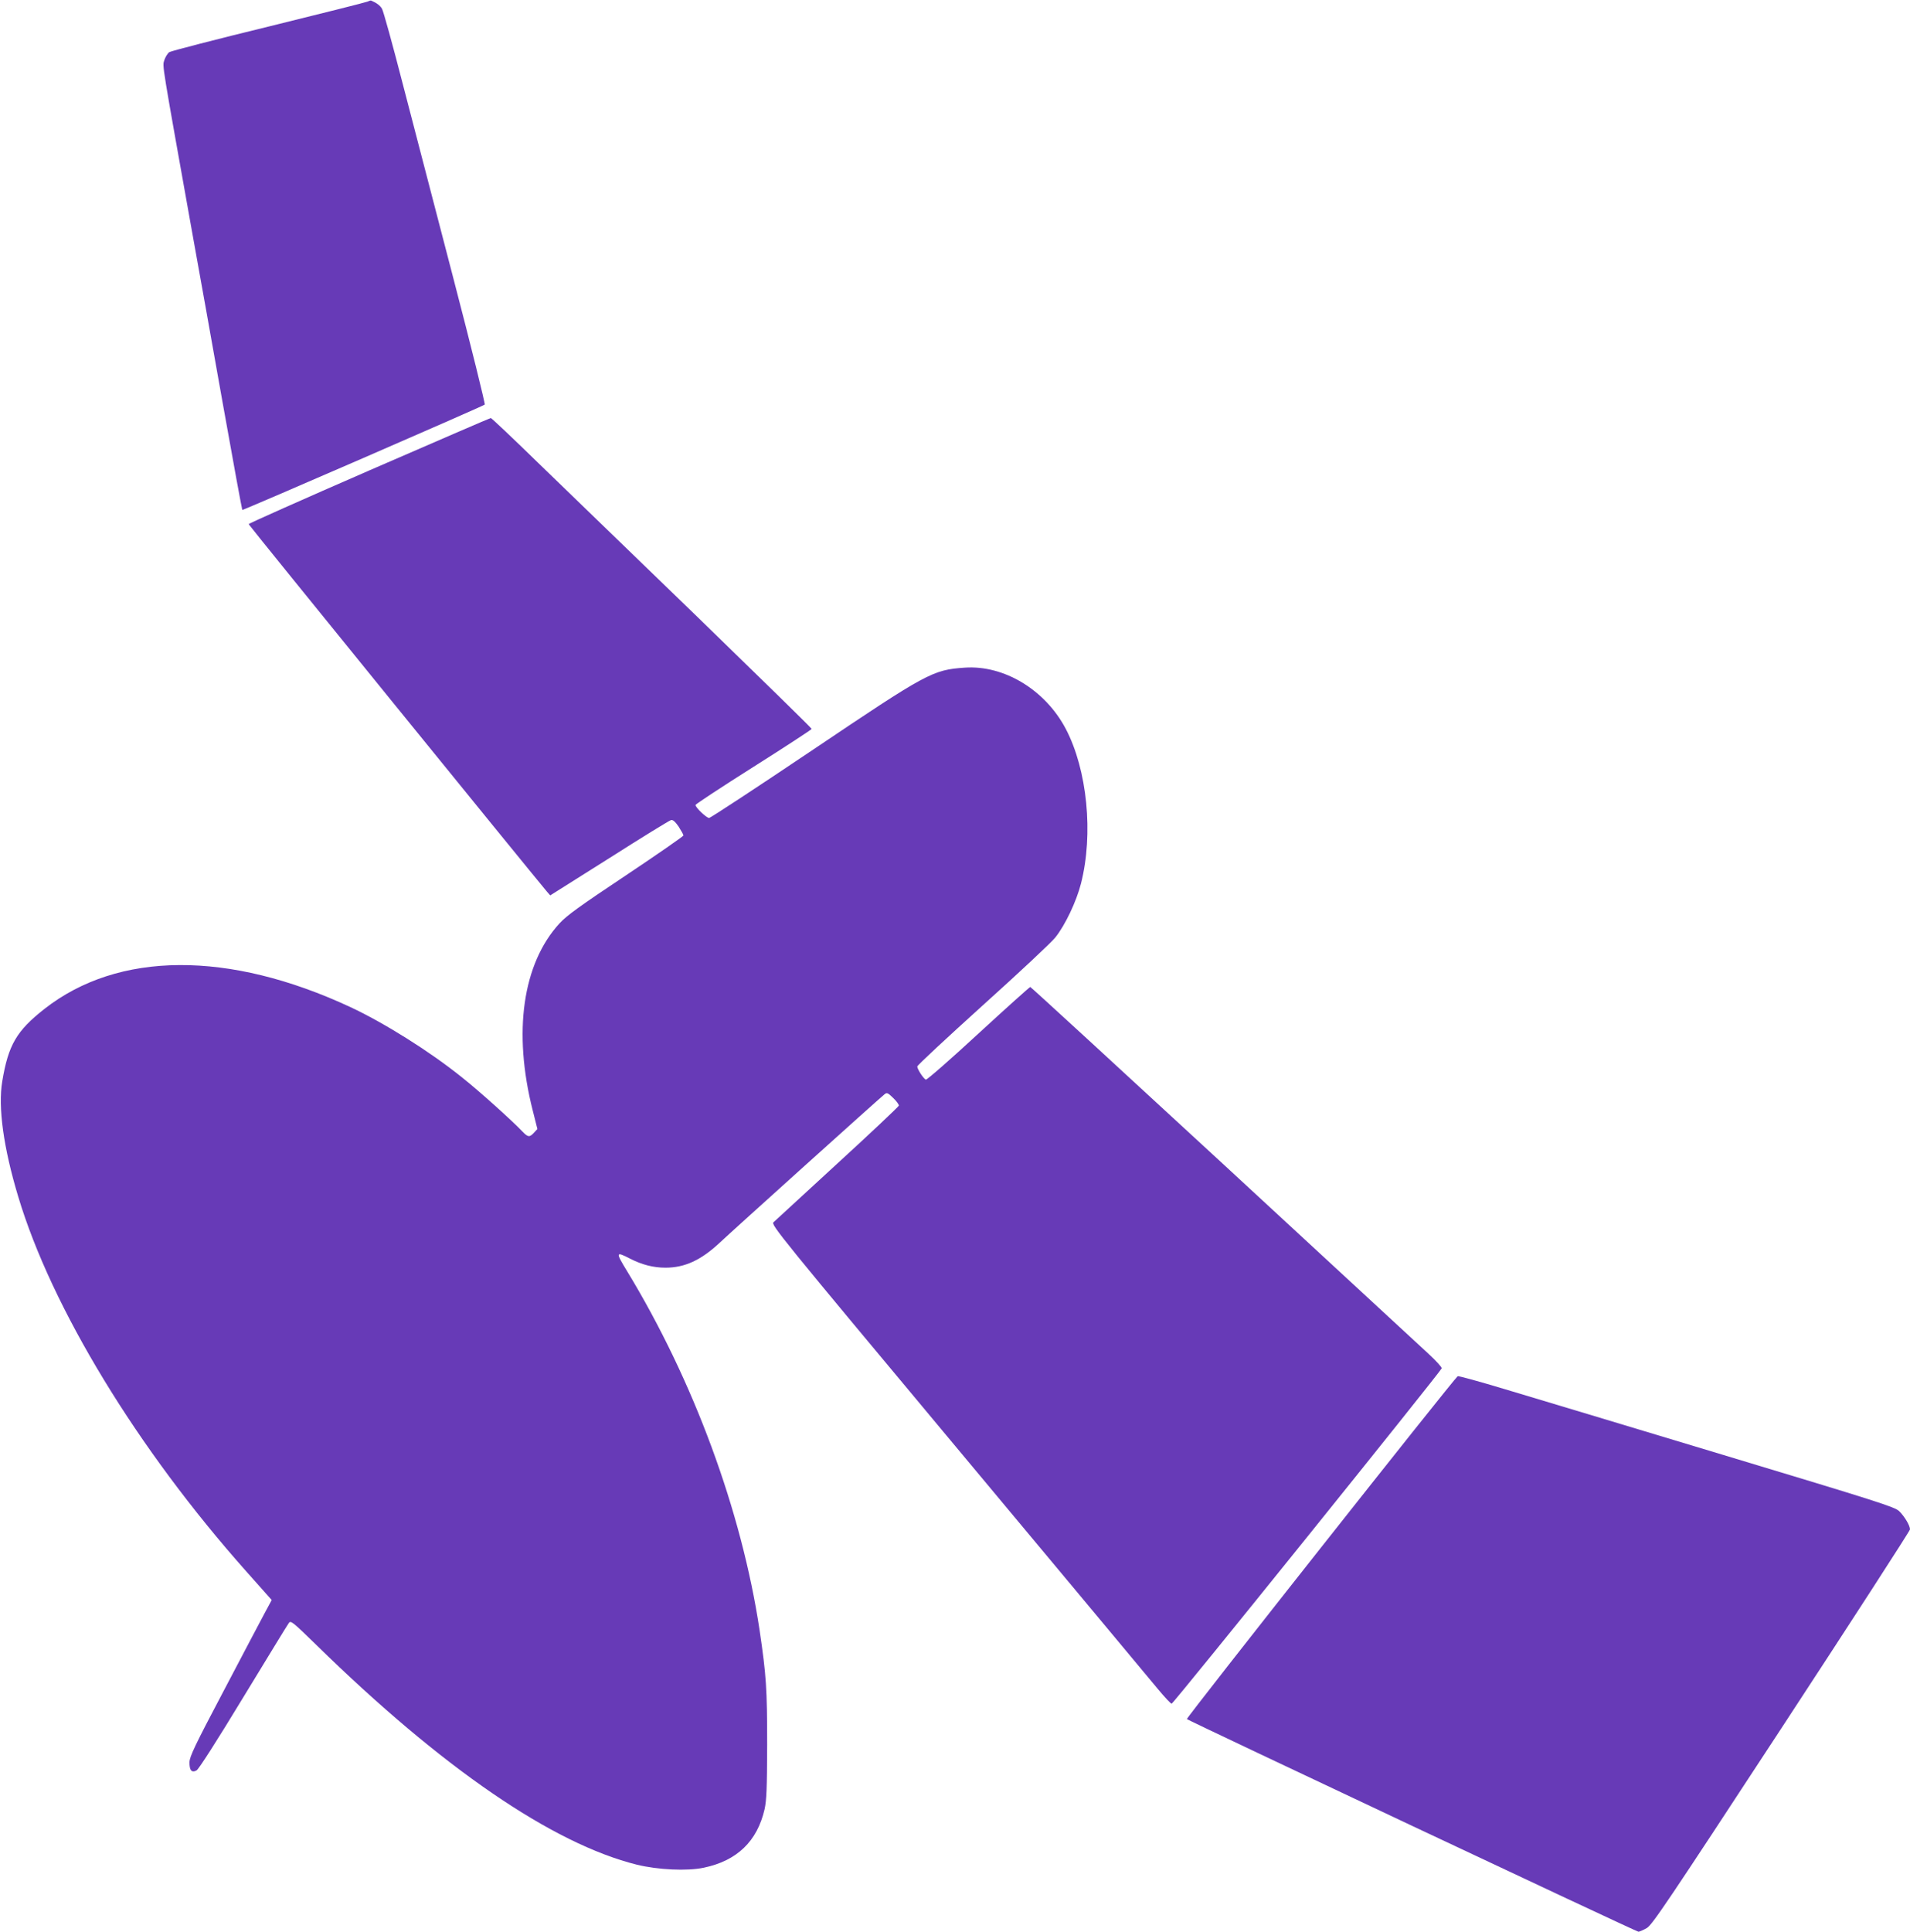
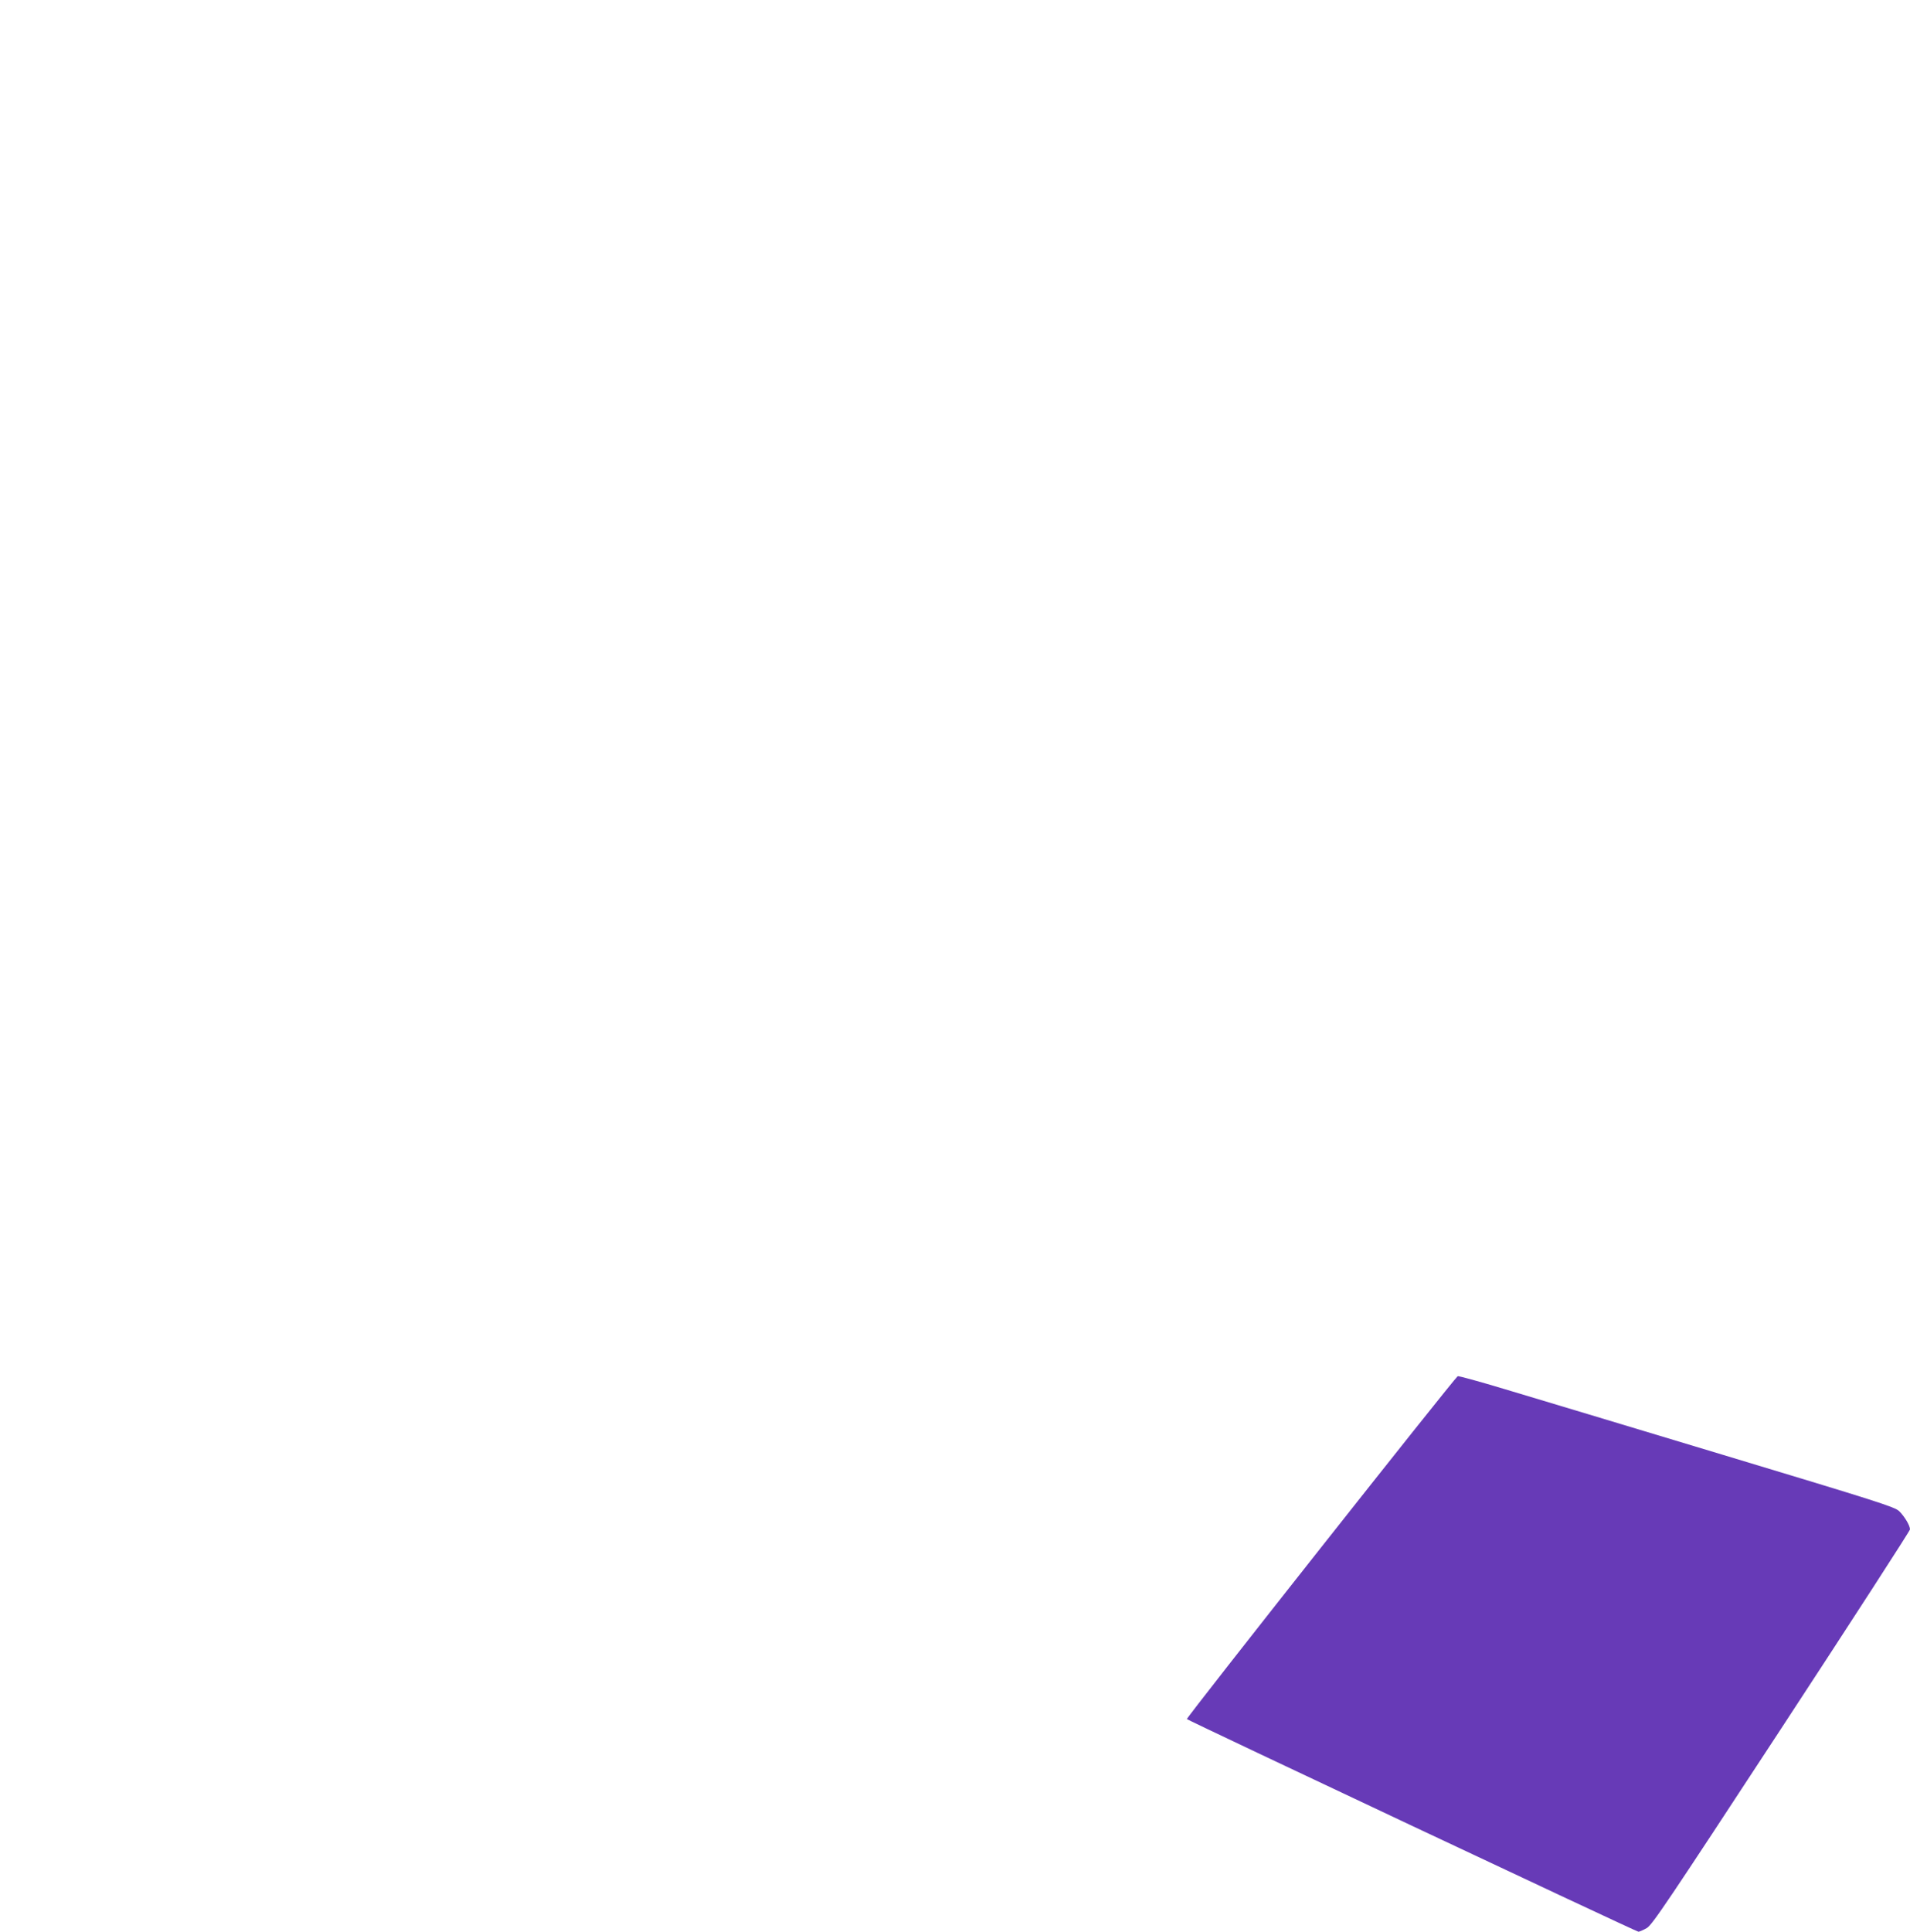
<svg xmlns="http://www.w3.org/2000/svg" version="1.0" width="1266pt" height="1280pt" viewBox="0 0 1266 1280" preserveAspectRatio="xMidYMid meet">
  <g transform="translate(0,1280) scale(0.1,-0.1)" fill="#673ab7" stroke="none">
-     <path d="M2435 12789 c-11 -5 -306 -79 -655 -165 -349 -85 -645 -162 -657 -169 -12 -8 -27 -33 -34 -54 -13 -43 -20 4 191 -1176 39 -214 127 -707 196 -1095 69 -388 128 -707 130 -709 4 -4 1595 687 1607 698 4 4 -89 381 -208 837 -119 456 -270 1038 -337 1294 -66 256 -127 477 -136 492 -13 22 -36 39 -72 54 -3 2 -14 -2 -25 -7z" />
-     <path d="M2446 9682 c-439 -191 -798 -351 -798 -355 0 -6 1870 -2308 1978 -2436 l21 -24 392 247 c215 137 399 250 409 252 12 3 27 -10 50 -43 17 -27 32 -53 32 -59 0 -5 -171 -124 -381 -264 -309 -206 -391 -265 -441 -319 -244 -267 -309 -719 -177 -1239 l31 -123 -23 -25 c-29 -31 -39 -30 -75 7 -68 72 -288 270 -403 361 -214 172 -514 360 -739 465 -806 375 -1538 371 -2027 -12 -185 -145 -240 -239 -280 -480 -29 -171 8 -440 106 -765 222 -738 789 -1670 1511 -2482 l169 -190 -49 -91 c-27 -51 -150 -283 -272 -516 -187 -354 -223 -430 -224 -467 -1 -54 14 -73 47 -55 14 8 133 193 310 485 158 259 293 481 301 491 13 19 24 10 183 -145 834 -816 1566 -1317 2125 -1456 140 -34 332 -43 442 -20 221 46 355 175 404 388 13 61 16 133 17 428 0 371 -6 458 -50 757 -119 791 -438 1656 -879 2381 -77 126 -75 131 20 82 78 -40 154 -60 235 -60 128 0 236 50 359 165 76 72 1060 958 1093 984 16 13 22 10 58 -25 22 -21 38 -44 37 -50 -2 -7 -185 -180 -408 -384 -223 -205 -413 -380 -423 -389 -17 -17 35 -82 1225 -1507 684 -819 1279 -1533 1323 -1586 44 -53 85 -97 91 -97 11 -1 1780 2196 1790 2222 2 7 -37 50 -88 97 -51 47 -663 613 -1362 1258 -698 644 -1273 1172 -1277 1172 -4 0 -159 -139 -344 -309 -185 -171 -342 -308 -348 -305 -16 6 -57 70 -57 87 0 8 196 190 435 406 239 215 455 417 480 449 65 81 140 239 170 357 84 329 42 754 -101 1026 -136 258 -409 423 -669 405 -214 -15 -247 -33 -1014 -549 -366 -246 -672 -447 -681 -447 -17 0 -90 69 -90 86 0 5 173 119 385 253 212 134 385 247 385 251 0 5 -339 336 -752 737 -414 400 -891 862 -1060 1025 -168 164 -310 298 -315 298 -4 0 -367 -157 -807 -348z" />
    <path d="M9662 3681 c-25 -17 -1802 -2265 -1795 -2272 13 -12 2979 -1409 2993 -1409 7 0 32 11 55 24 37 22 135 168 893 1325 469 716 852 1308 852 1317 0 26 -37 87 -72 121 -30 28 -133 61 -1168 373 -624 188 -1273 384 -1442 434 -169 51 -311 90 -316 87z" />
  </g>
</svg>